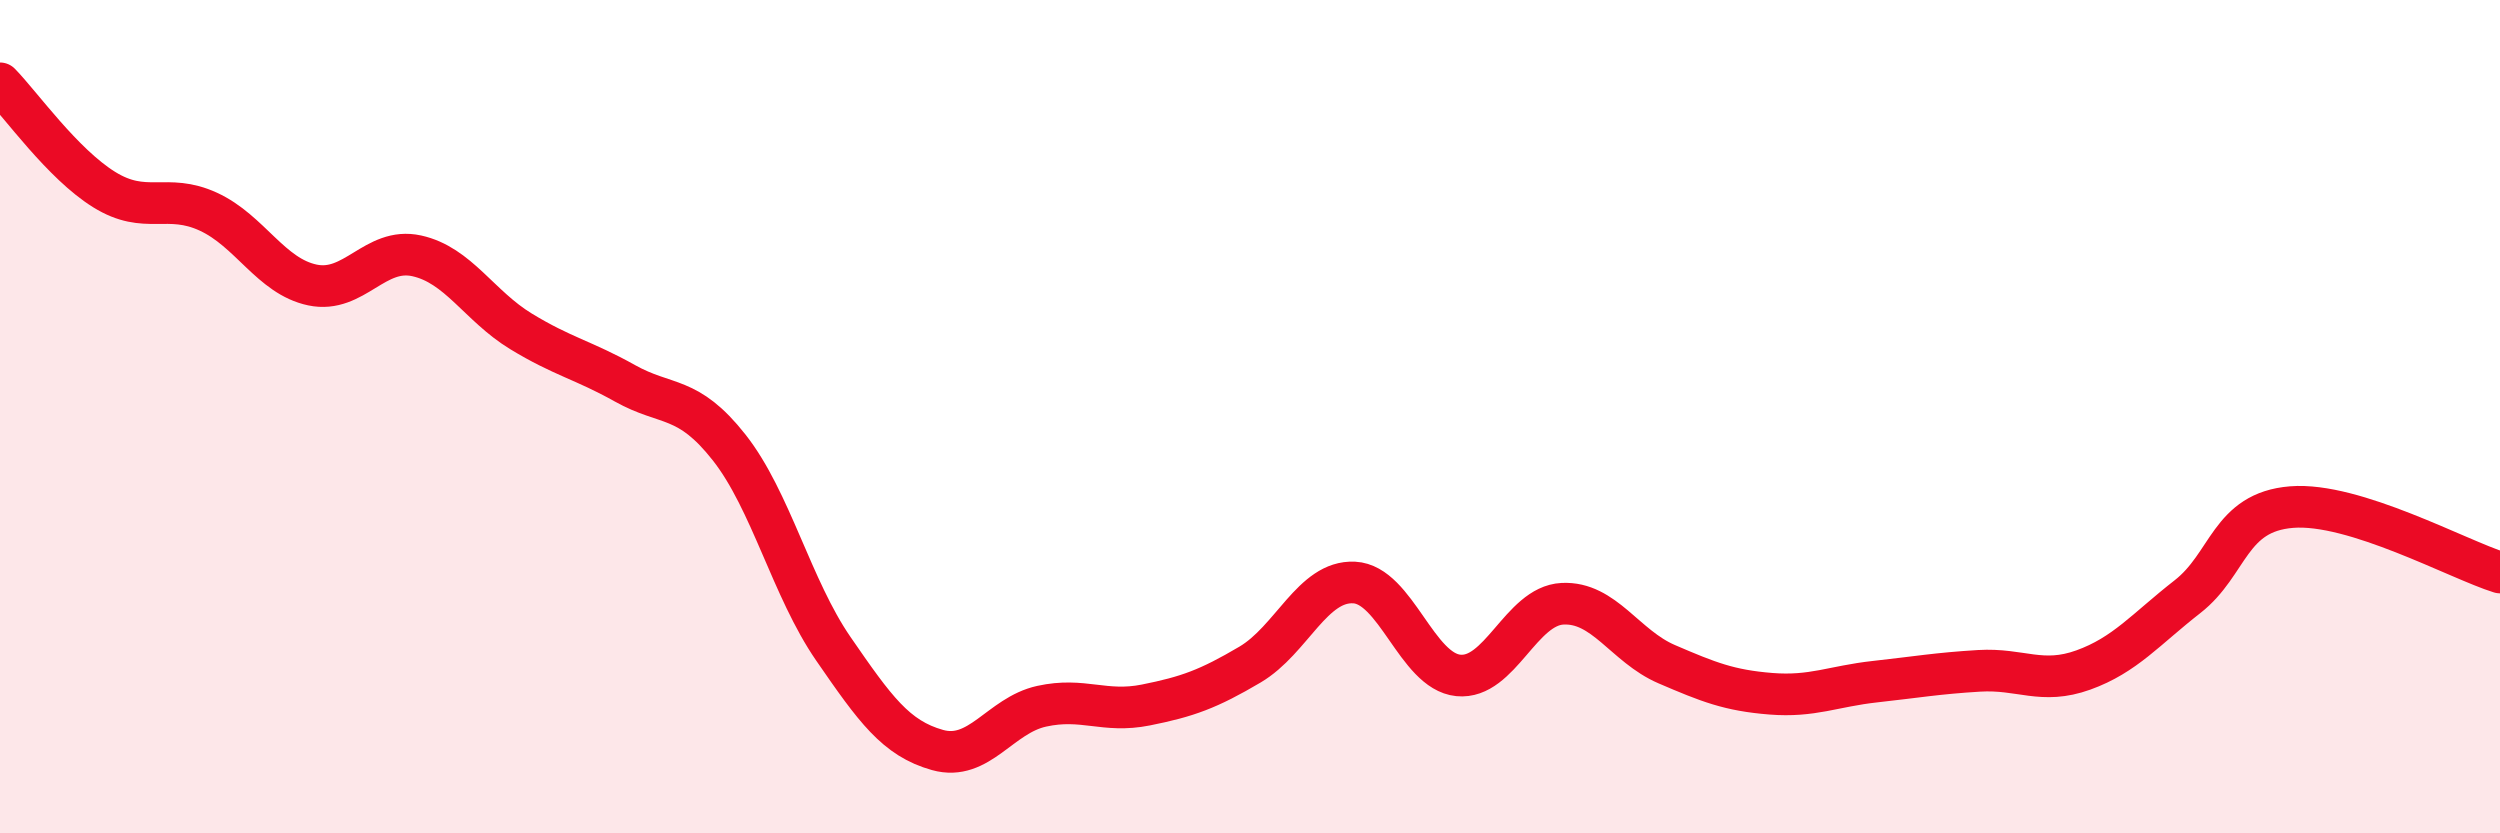
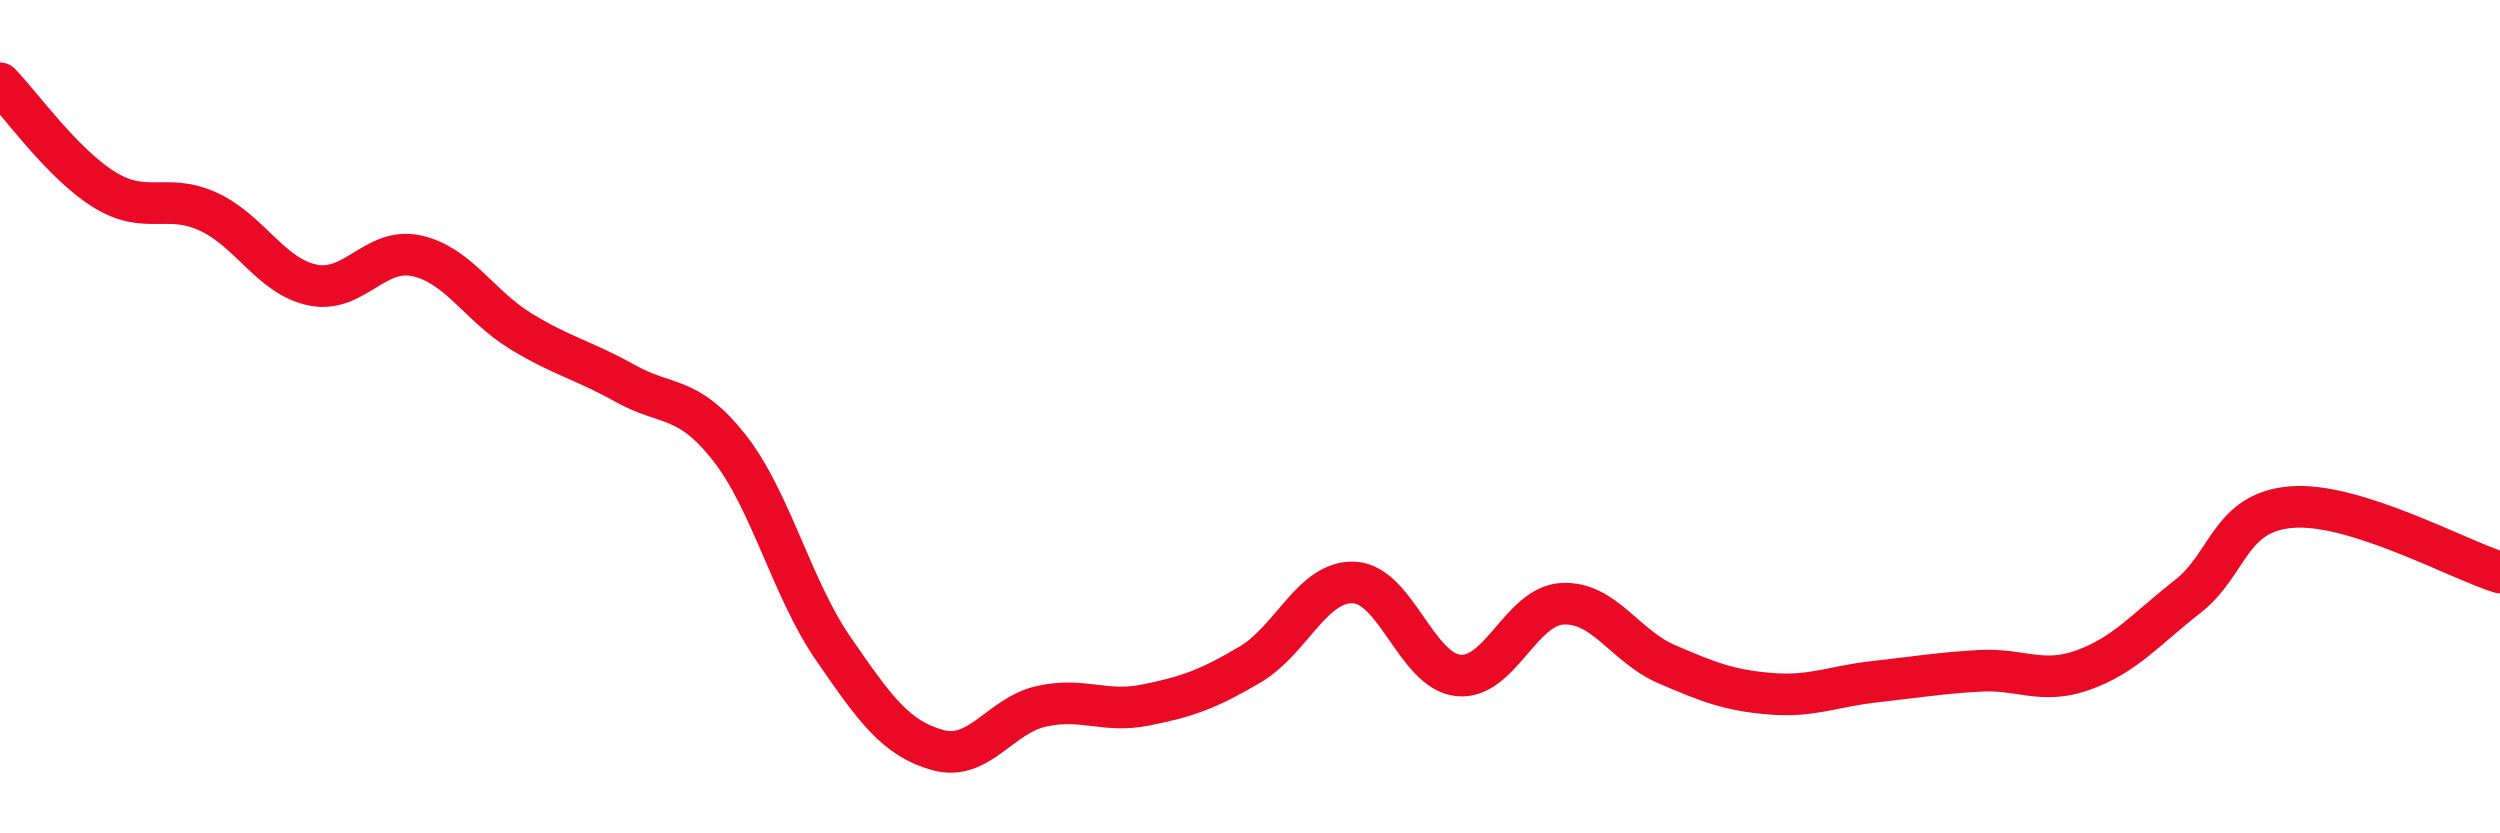
<svg xmlns="http://www.w3.org/2000/svg" width="60" height="20" viewBox="0 0 60 20">
-   <path d="M 0,2 C 0.5,2.51 1.5,3.93 2.5,4.55 C 3.5,5.17 4,4.62 5,5.08 C 6,5.54 6.5,6.63 7.5,6.84 C 8.5,7.05 9,5.92 10,6.14 C 11,6.36 11.5,7.34 12.5,7.95 C 13.5,8.56 14,8.64 15,9.2 C 16,9.76 16.5,9.47 17.5,10.74 C 18.5,12.01 19,14.12 20,15.57 C 21,17.02 21.5,17.72 22.5,18 C 23.5,18.28 24,17.17 25,16.95 C 26,16.73 26.5,17.12 27.5,16.92 C 28.5,16.72 29,16.54 30,15.95 C 31,15.36 31.5,13.93 32.5,13.98 C 33.5,14.03 34,16.11 35,16.21 C 36,16.31 36.5,14.54 37.5,14.49 C 38.5,14.44 39,15.51 40,15.94 C 41,16.37 41.5,16.57 42.5,16.65 C 43.5,16.73 44,16.47 45,16.36 C 46,16.25 46.5,16.16 47.5,16.1 C 48.5,16.04 49,16.44 50,16.08 C 51,15.72 51.5,15.1 52.5,14.32 C 53.5,13.54 53.5,12.29 55,12.17 C 56.5,12.05 59,13.43 60,13.74L60 20L0 20Z" fill="#EB0A25" opacity="0.1" stroke-linecap="round" stroke-linejoin="round" />
  <path d="M 0,2 C 0.5,2.51 1.5,3.93 2.5,4.55 C 3.5,5.17 4,4.62 5,5.08 C 6,5.54 6.5,6.63 7.5,6.84 C 8.5,7.05 9,5.92 10,6.14 C 11,6.36 11.5,7.34 12.5,7.95 C 13.5,8.56 14,8.64 15,9.2 C 16,9.76 16.5,9.47 17.5,10.74 C 18.5,12.01 19,14.12 20,15.57 C 21,17.02 21.5,17.72 22.5,18 C 23.5,18.28 24,17.17 25,16.95 C 26,16.73 26.5,17.12 27.5,16.92 C 28.5,16.72 29,16.54 30,15.95 C 31,15.36 31.5,13.93 32.5,13.98 C 33.5,14.03 34,16.11 35,16.21 C 36,16.31 36.5,14.54 37.5,14.49 C 38.5,14.44 39,15.51 40,15.94 C 41,16.37 41.5,16.57 42.5,16.65 C 43.5,16.73 44,16.47 45,16.36 C 46,16.25 46.5,16.16 47.5,16.1 C 48.5,16.04 49,16.44 50,16.08 C 51,15.72 51.5,15.1 52.5,14.32 C 53.5,13.54 53.5,12.29 55,12.17 C 56.5,12.05 59,13.43 60,13.74" stroke="#EB0A25" stroke-width="1" fill="none" stroke-linecap="round" stroke-linejoin="round" />
</svg>